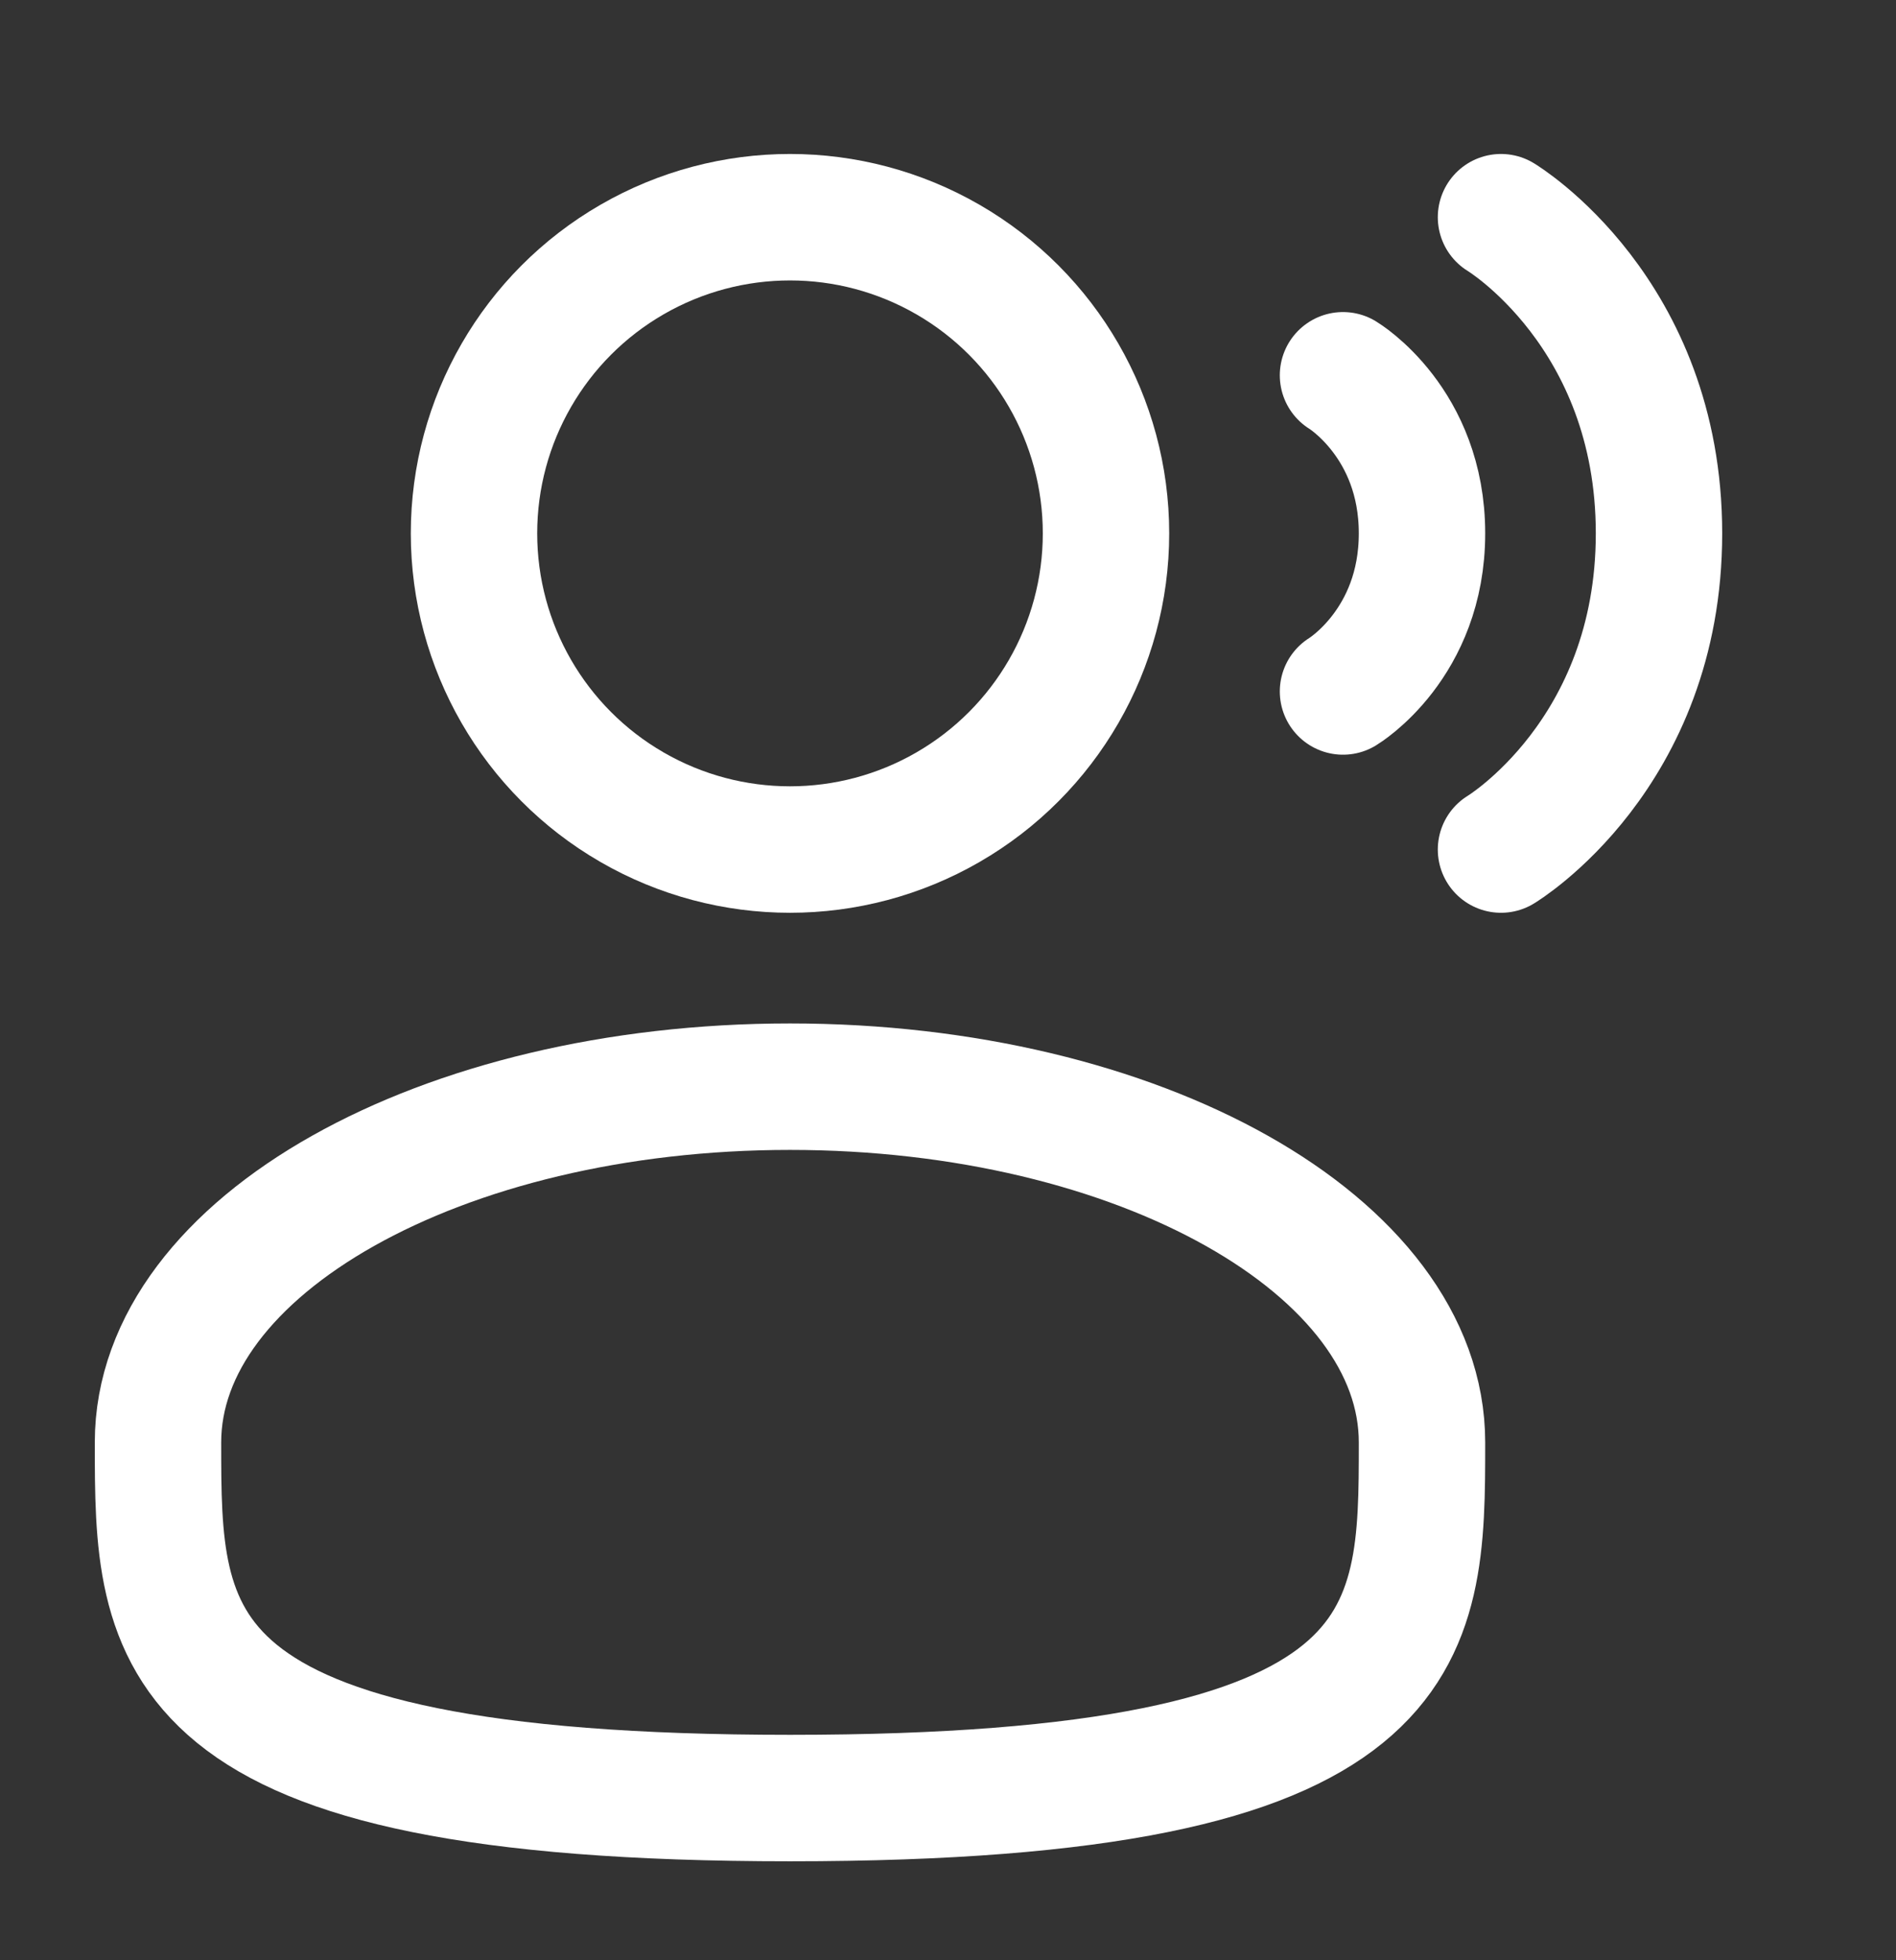
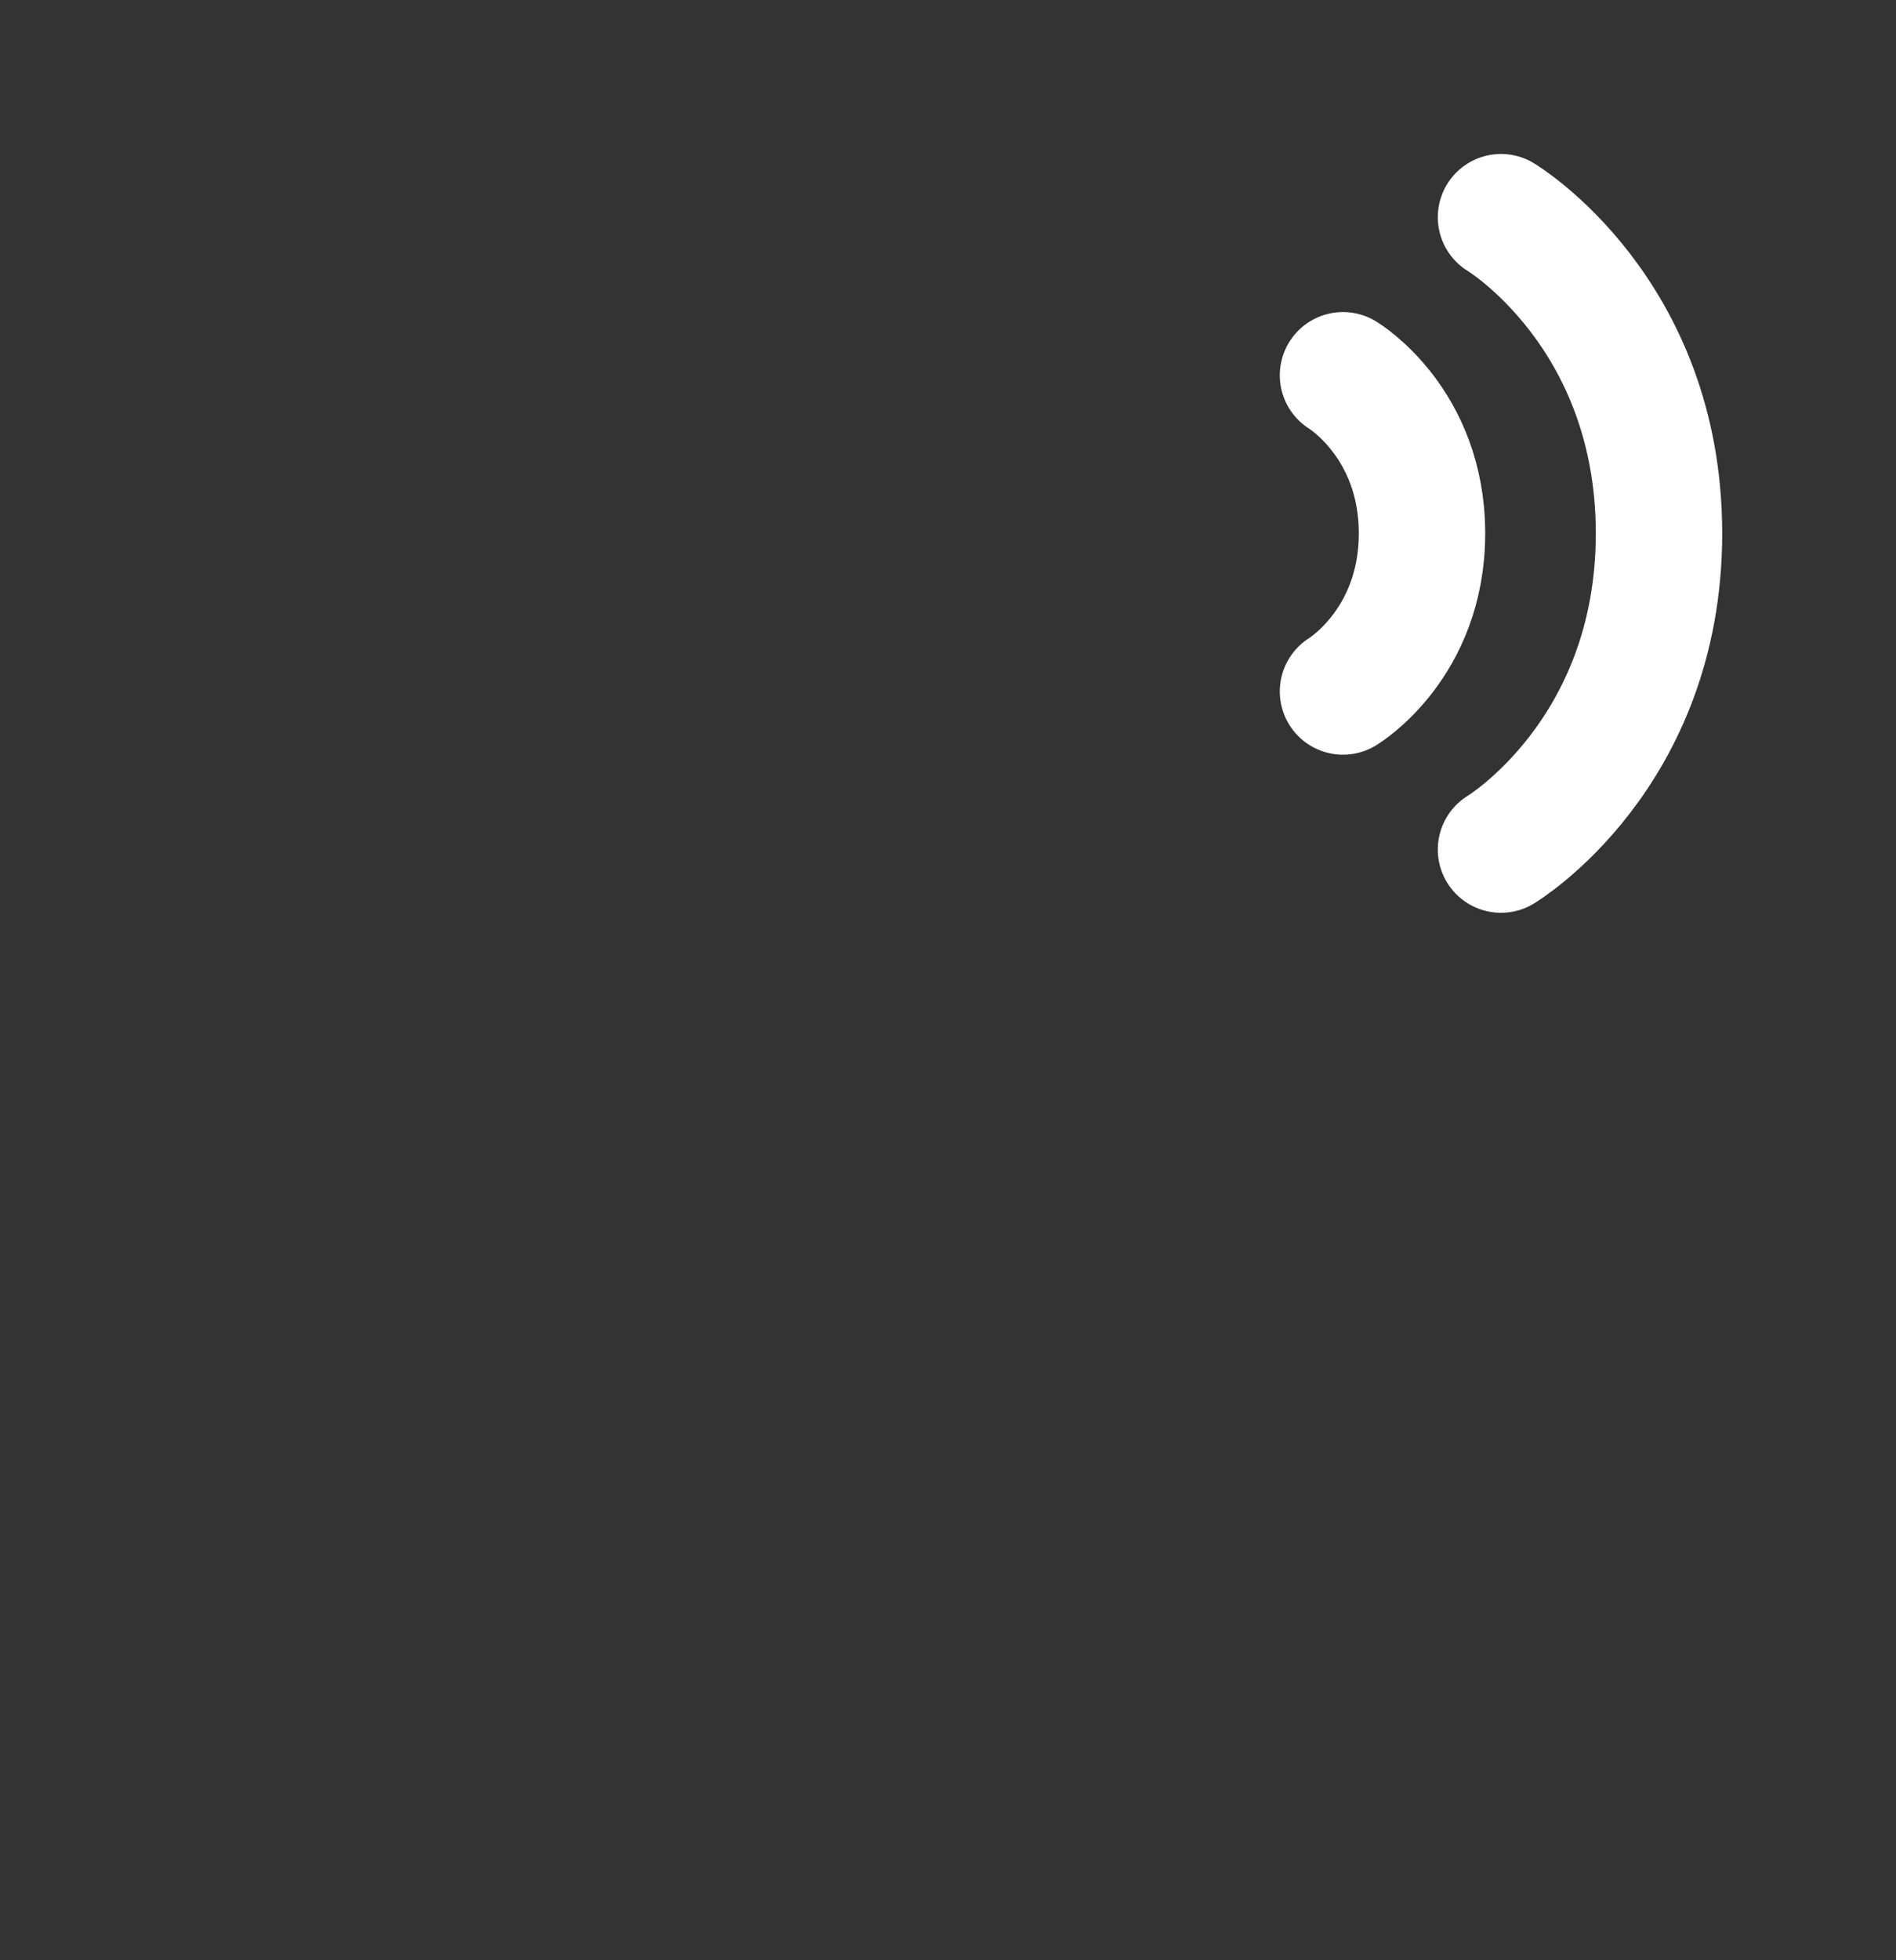
<svg xmlns="http://www.w3.org/2000/svg" width="30" height="31" viewBox="0 0 30 31" fill="none">
  <rect x="0" y="0" width="30" height="31" fill="#333333" stroke="none" />
-   <circle cx="12.5" cy="8.435" r="5" stroke="white" stroke-width="2" />
-   <path d="M22.5 22.81C22.5 25.916 22.5 28.435 12.5 28.435C2.5 28.435 2.5 25.916 2.5 22.81C2.5 19.703 6.977 17.185 12.5 17.185C18.023 17.185 22.5 19.703 22.5 22.81Z" stroke="white" stroke-width="2" />
  <path d="M23.75 3.435C23.75 3.435 26.25 4.935 26.25 8.435C26.25 11.935 23.75 13.435 23.75 13.435" stroke="white" stroke-width="2" stroke-linecap="round" />
  <path d="M21.25 5.935C21.25 5.935 22.5 6.685 22.5 8.435C22.5 10.185 21.25 10.935 21.25 10.935" stroke="white" stroke-width="2" stroke-linecap="round" />
</svg>